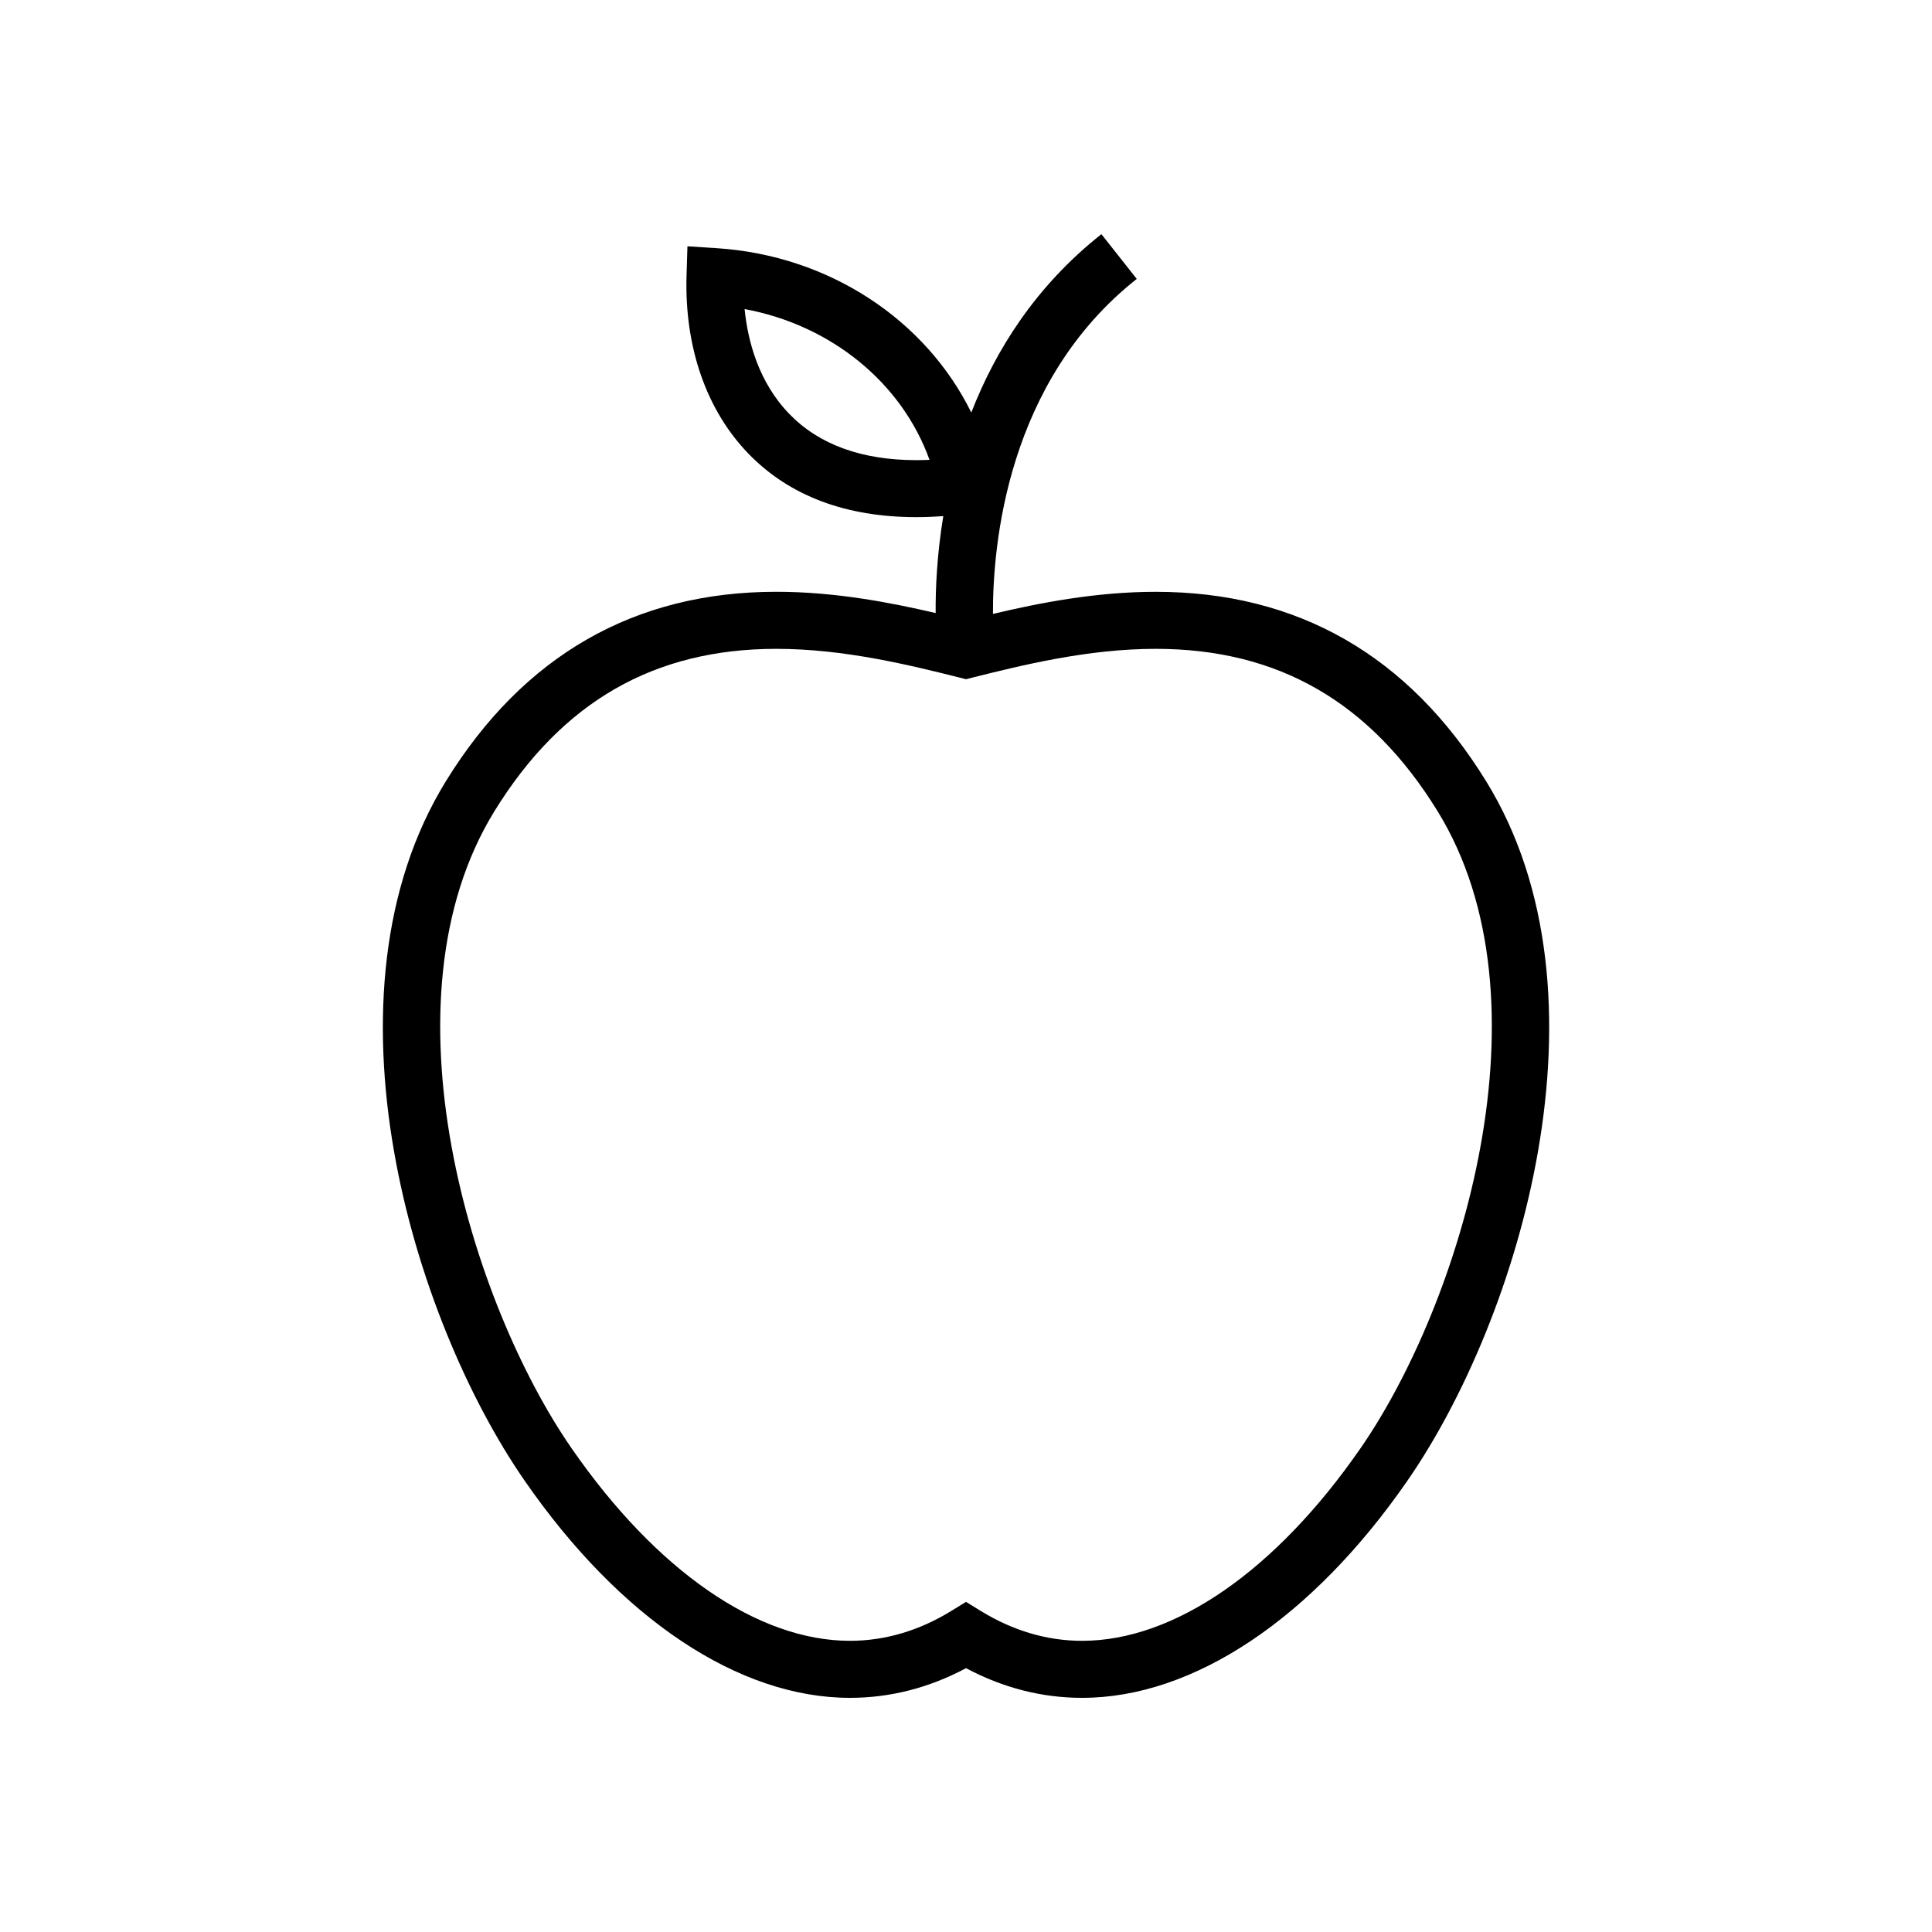
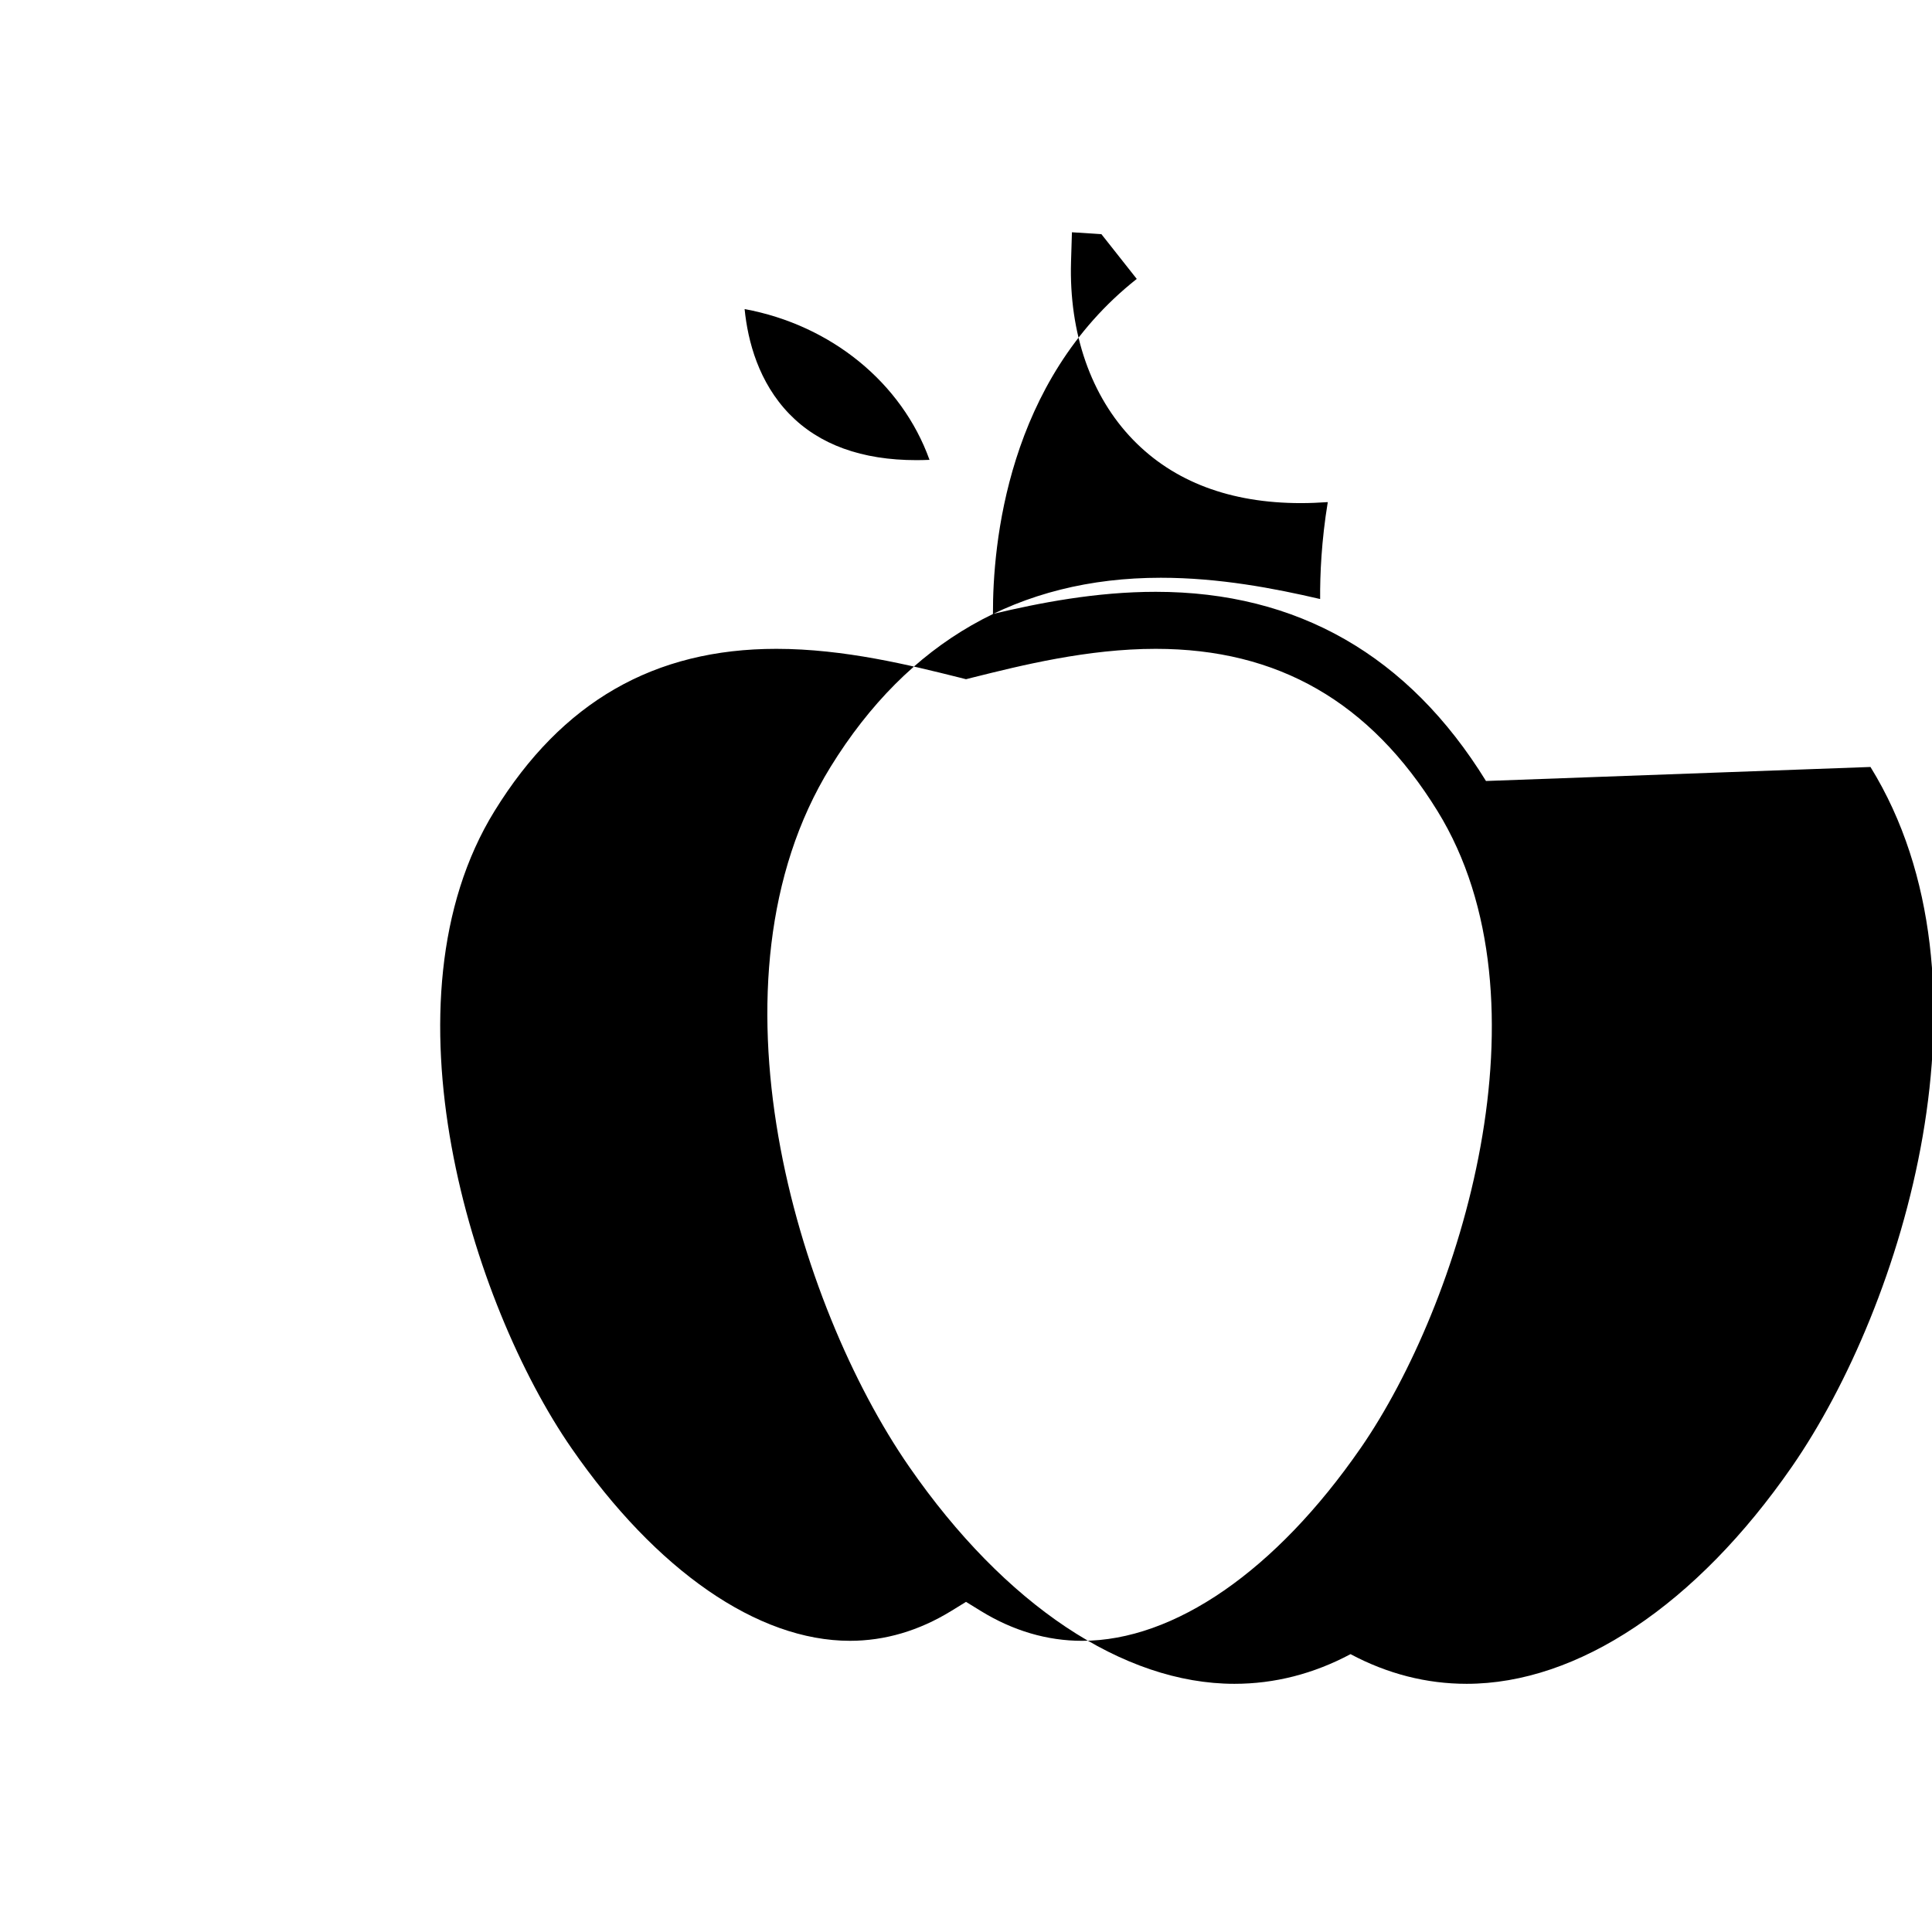
<svg xmlns="http://www.w3.org/2000/svg" fill="#000000" width="800px" height="800px" version="1.1" viewBox="144 144 512 512">
-   <path d="m537.8 350.97c-20.523-33.273-49.973-50.133-87.516-50.133-15.863 0-30.832 2.941-43.141 5.856-0.066-18.324 3.707-61.609 38.109-88.777l-9.367-11.859c-17.441 13.773-28.059 30.758-34.48 47.273-12.047-24.512-37.605-41.613-67.414-43.555l-7.812-0.504-0.238 7.82c-0.559 18.922 5.281 35.668 16.438 47.172 10.812 11.141 25.785 16.785 44.496 16.785h0.012c2.297 0 4.676-0.102 7.094-0.266-1.684 10.23-2.074 19.207-2.023 25.684-12.133-2.832-26.746-5.637-42.223-5.637-37.543 0-66.992 16.867-87.527 50.133-34.969 56.66-8.867 142.56 20.844 185.46 25.301 36.555 56.719 57.523 86.188 57.523 10.641 0 20.973-2.637 30.77-7.863 9.793 5.223 20.129 7.863 30.77 7.863 29.473 0 60.887-20.969 86.191-57.523 29.699-42.902 55.801-128.81 20.832-185.45zm-150.92-85.027c-14.473 0-25.801-4.102-33.664-12.203-8.16-8.414-11.027-19.254-11.887-27.836 22.953 4.254 41.672 19.543 49 39.961-1.168 0.047-2.32 0.078-3.449 0.078zm117.66 261.88c-22.445 32.426-49.328 51.012-73.77 51.012-9.254 0-18.277-2.656-26.816-7.891l-3.949-2.434-3.949 2.43c-8.539 5.234-17.562 7.891-26.816 7.891-24.441 0-51.324-18.586-73.762-51.012-26.582-38.387-51.453-118.62-20.41-168.91 17.844-28.91 42.27-42.961 74.664-42.961 18.082 0 35.625 4.387 48.441 7.586l1.832 0.465 1.828-0.465c12.816-3.199 30.363-7.586 48.445-7.586 32.398 0 56.816 14.051 74.656 42.961 31.047 50.285 6.18 130.52-20.395 168.92z" />
+   <path d="m537.8 350.97c-20.523-33.273-49.973-50.133-87.516-50.133-15.863 0-30.832 2.941-43.141 5.856-0.066-18.324 3.707-61.609 38.109-88.777l-9.367-11.859l-7.812-0.504-0.238 7.82c-0.559 18.922 5.281 35.668 16.438 47.172 10.812 11.141 25.785 16.785 44.496 16.785h0.012c2.297 0 4.676-0.102 7.094-0.266-1.684 10.23-2.074 19.207-2.023 25.684-12.133-2.832-26.746-5.637-42.223-5.637-37.543 0-66.992 16.867-87.527 50.133-34.969 56.66-8.867 142.56 20.844 185.46 25.301 36.555 56.719 57.523 86.188 57.523 10.641 0 20.973-2.637 30.77-7.863 9.793 5.223 20.129 7.863 30.77 7.863 29.473 0 60.887-20.969 86.191-57.523 29.699-42.902 55.801-128.81 20.832-185.45zm-150.92-85.027c-14.473 0-25.801-4.102-33.664-12.203-8.16-8.414-11.027-19.254-11.887-27.836 22.953 4.254 41.672 19.543 49 39.961-1.168 0.047-2.32 0.078-3.449 0.078zm117.66 261.88c-22.445 32.426-49.328 51.012-73.77 51.012-9.254 0-18.277-2.656-26.816-7.891l-3.949-2.434-3.949 2.43c-8.539 5.234-17.562 7.891-26.816 7.891-24.441 0-51.324-18.586-73.762-51.012-26.582-38.387-51.453-118.62-20.41-168.91 17.844-28.91 42.27-42.961 74.664-42.961 18.082 0 35.625 4.387 48.441 7.586l1.832 0.465 1.828-0.465c12.816-3.199 30.363-7.586 48.445-7.586 32.398 0 56.816 14.051 74.656 42.961 31.047 50.285 6.18 130.52-20.395 168.92z" />
</svg>